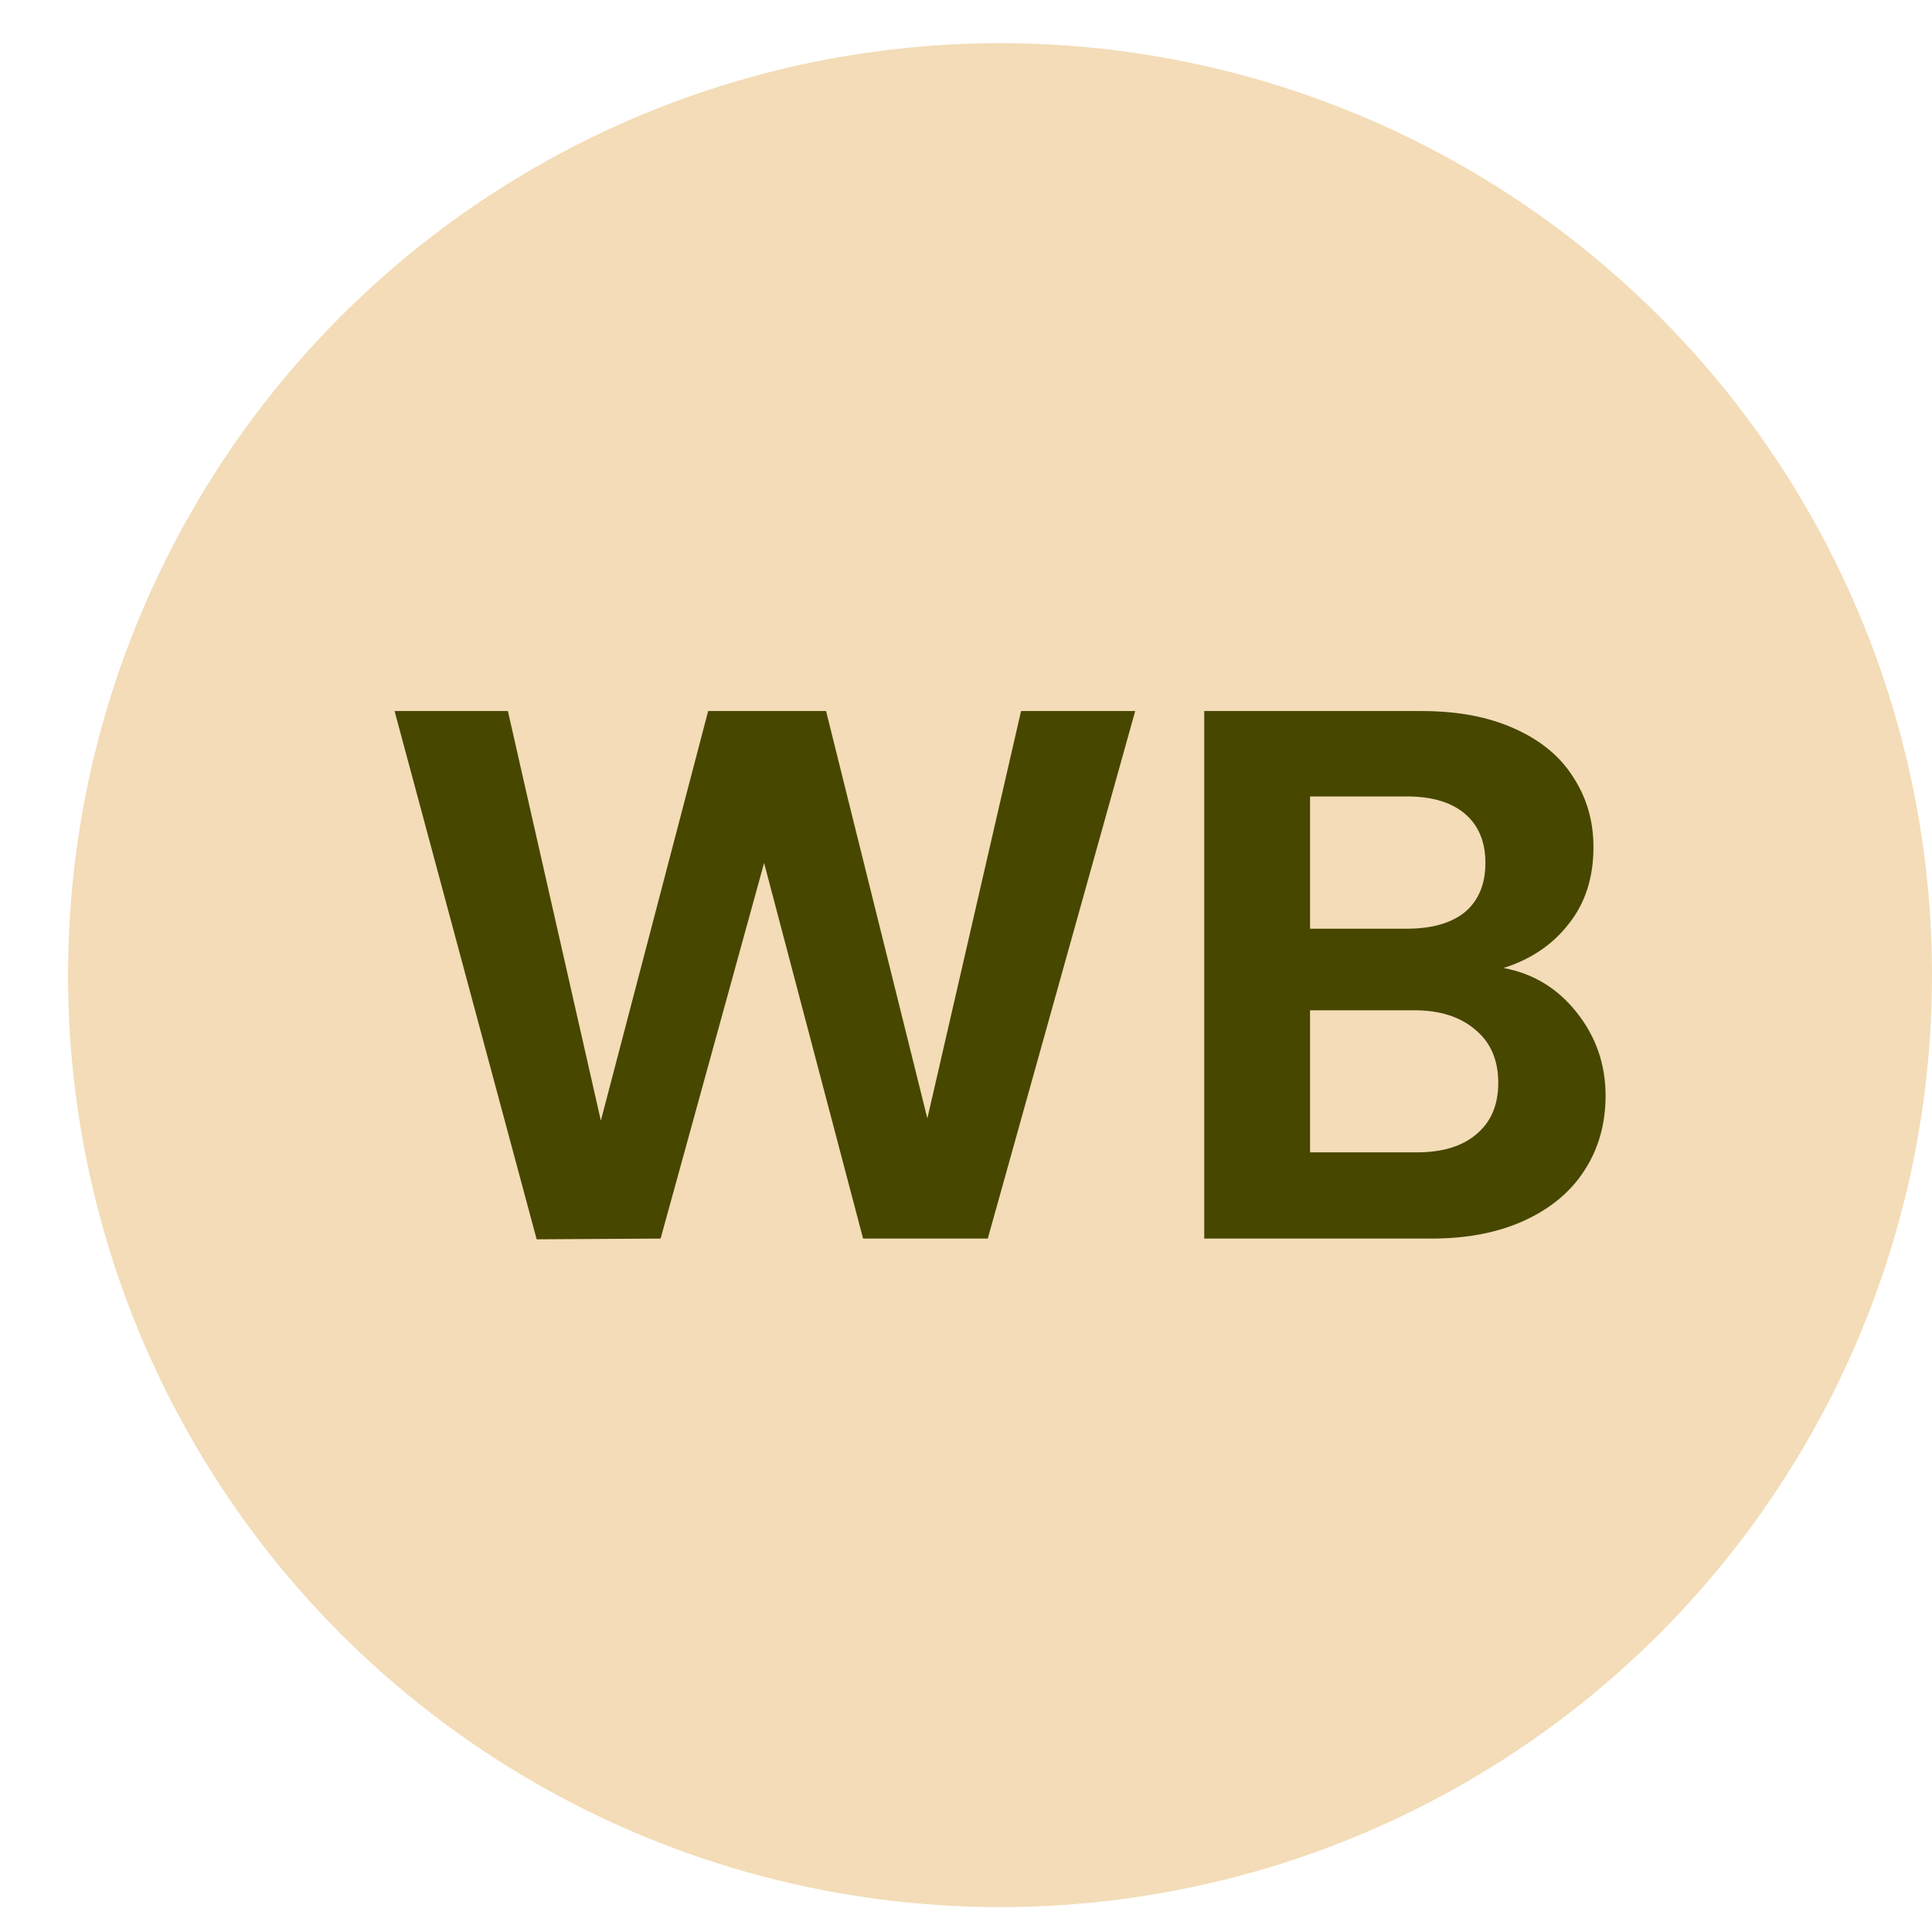
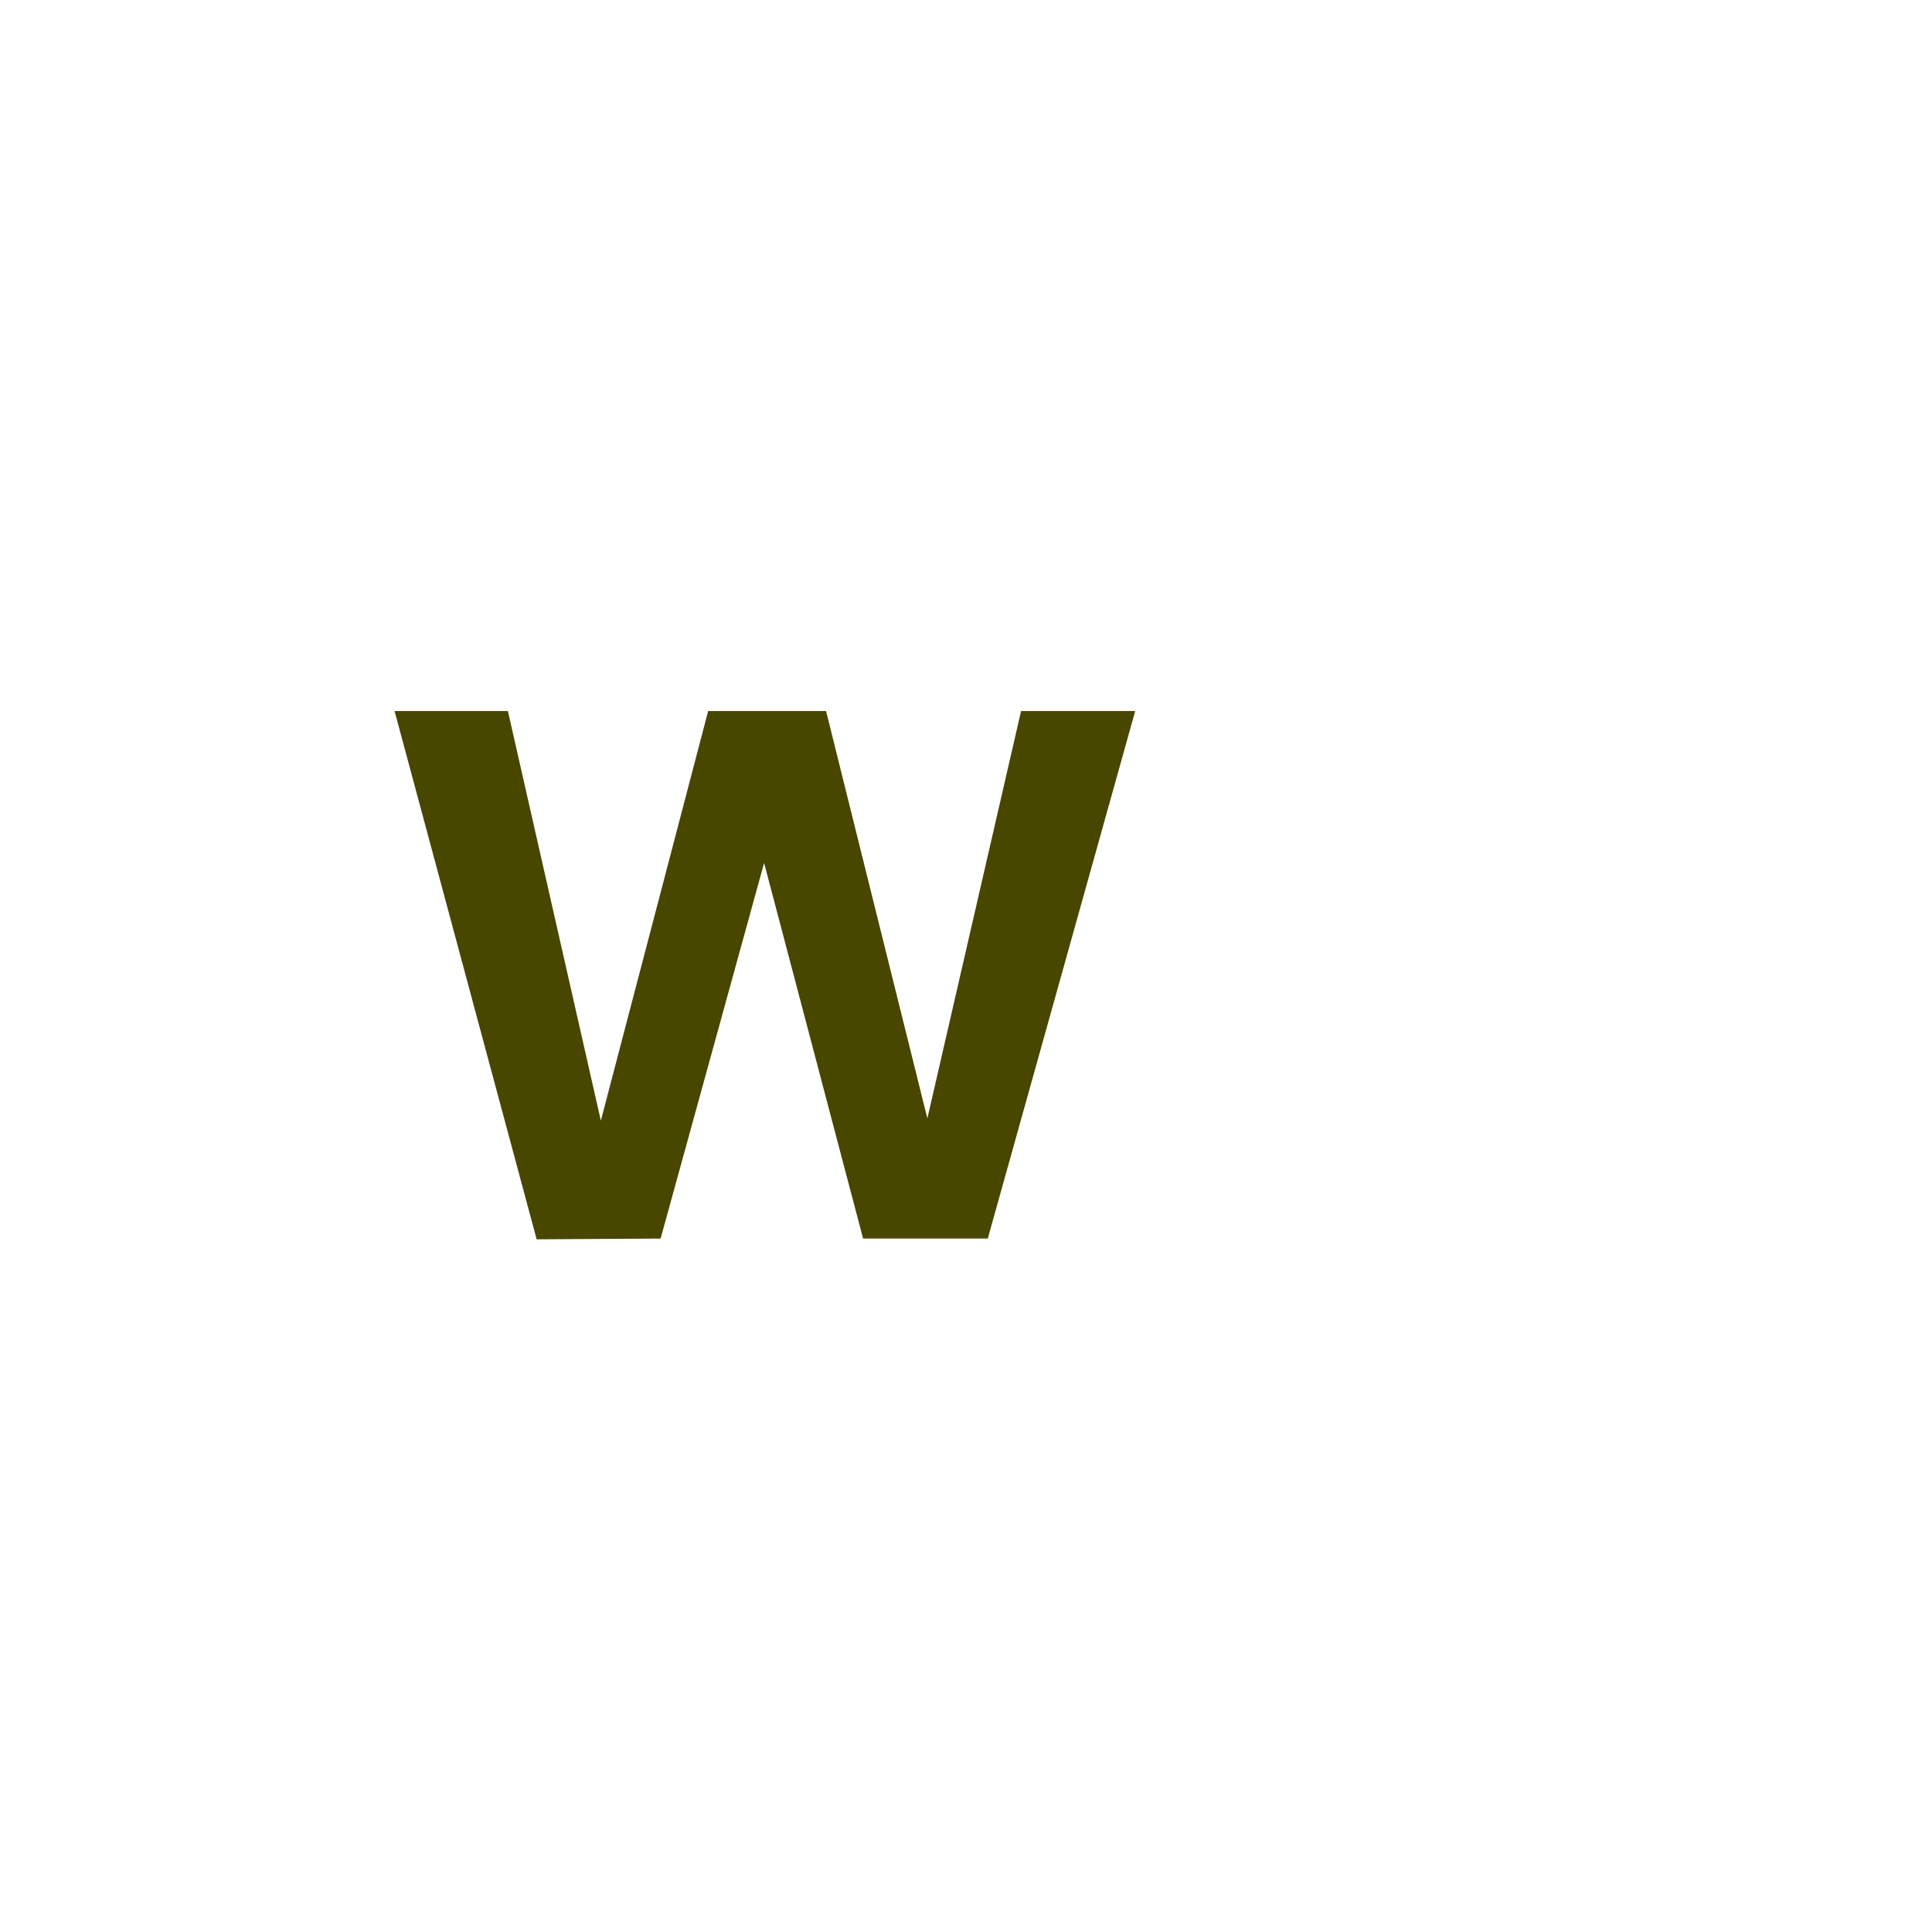
<svg xmlns="http://www.w3.org/2000/svg" width="26" height="26" viewBox="0 0 26 26" fill="none">
-   <circle cx="13.458" cy="13.123" r="12.542" fill="#F3DCB7" />
  <path d="M15.277 9.569L13.293 16.668H11.615L10.283 11.613L8.89 16.668L7.222 16.678L5.31 9.569H6.835L8.086 15.081L9.53 9.569H11.117L12.48 15.051L13.741 9.569H15.277Z" fill="#474700" />
-   <path d="M20.234 13.027C20.634 13.101 20.963 13.301 21.22 13.627C21.478 13.952 21.607 14.325 21.607 14.745C21.607 15.125 21.512 15.461 21.322 15.752C21.139 16.037 20.871 16.261 20.518 16.424C20.166 16.586 19.749 16.668 19.268 16.668H16.206V9.569H19.135C19.617 9.569 20.03 9.647 20.376 9.803C20.729 9.959 20.993 10.176 21.169 10.454C21.352 10.732 21.444 11.047 21.444 11.399C21.444 11.813 21.332 12.159 21.108 12.437C20.892 12.715 20.6 12.911 20.234 13.027ZM17.63 12.498H18.932C19.271 12.498 19.532 12.423 19.715 12.274C19.898 12.118 19.99 11.898 19.99 11.613C19.99 11.328 19.898 11.108 19.715 10.952C19.532 10.796 19.271 10.718 18.932 10.718H17.63V12.498ZM19.064 15.508C19.41 15.508 19.678 15.427 19.868 15.264C20.064 15.101 20.163 14.871 20.163 14.573C20.163 14.268 20.061 14.03 19.858 13.861C19.654 13.684 19.38 13.596 19.034 13.596H17.63V15.508H19.064Z" fill="#474700" />
</svg>